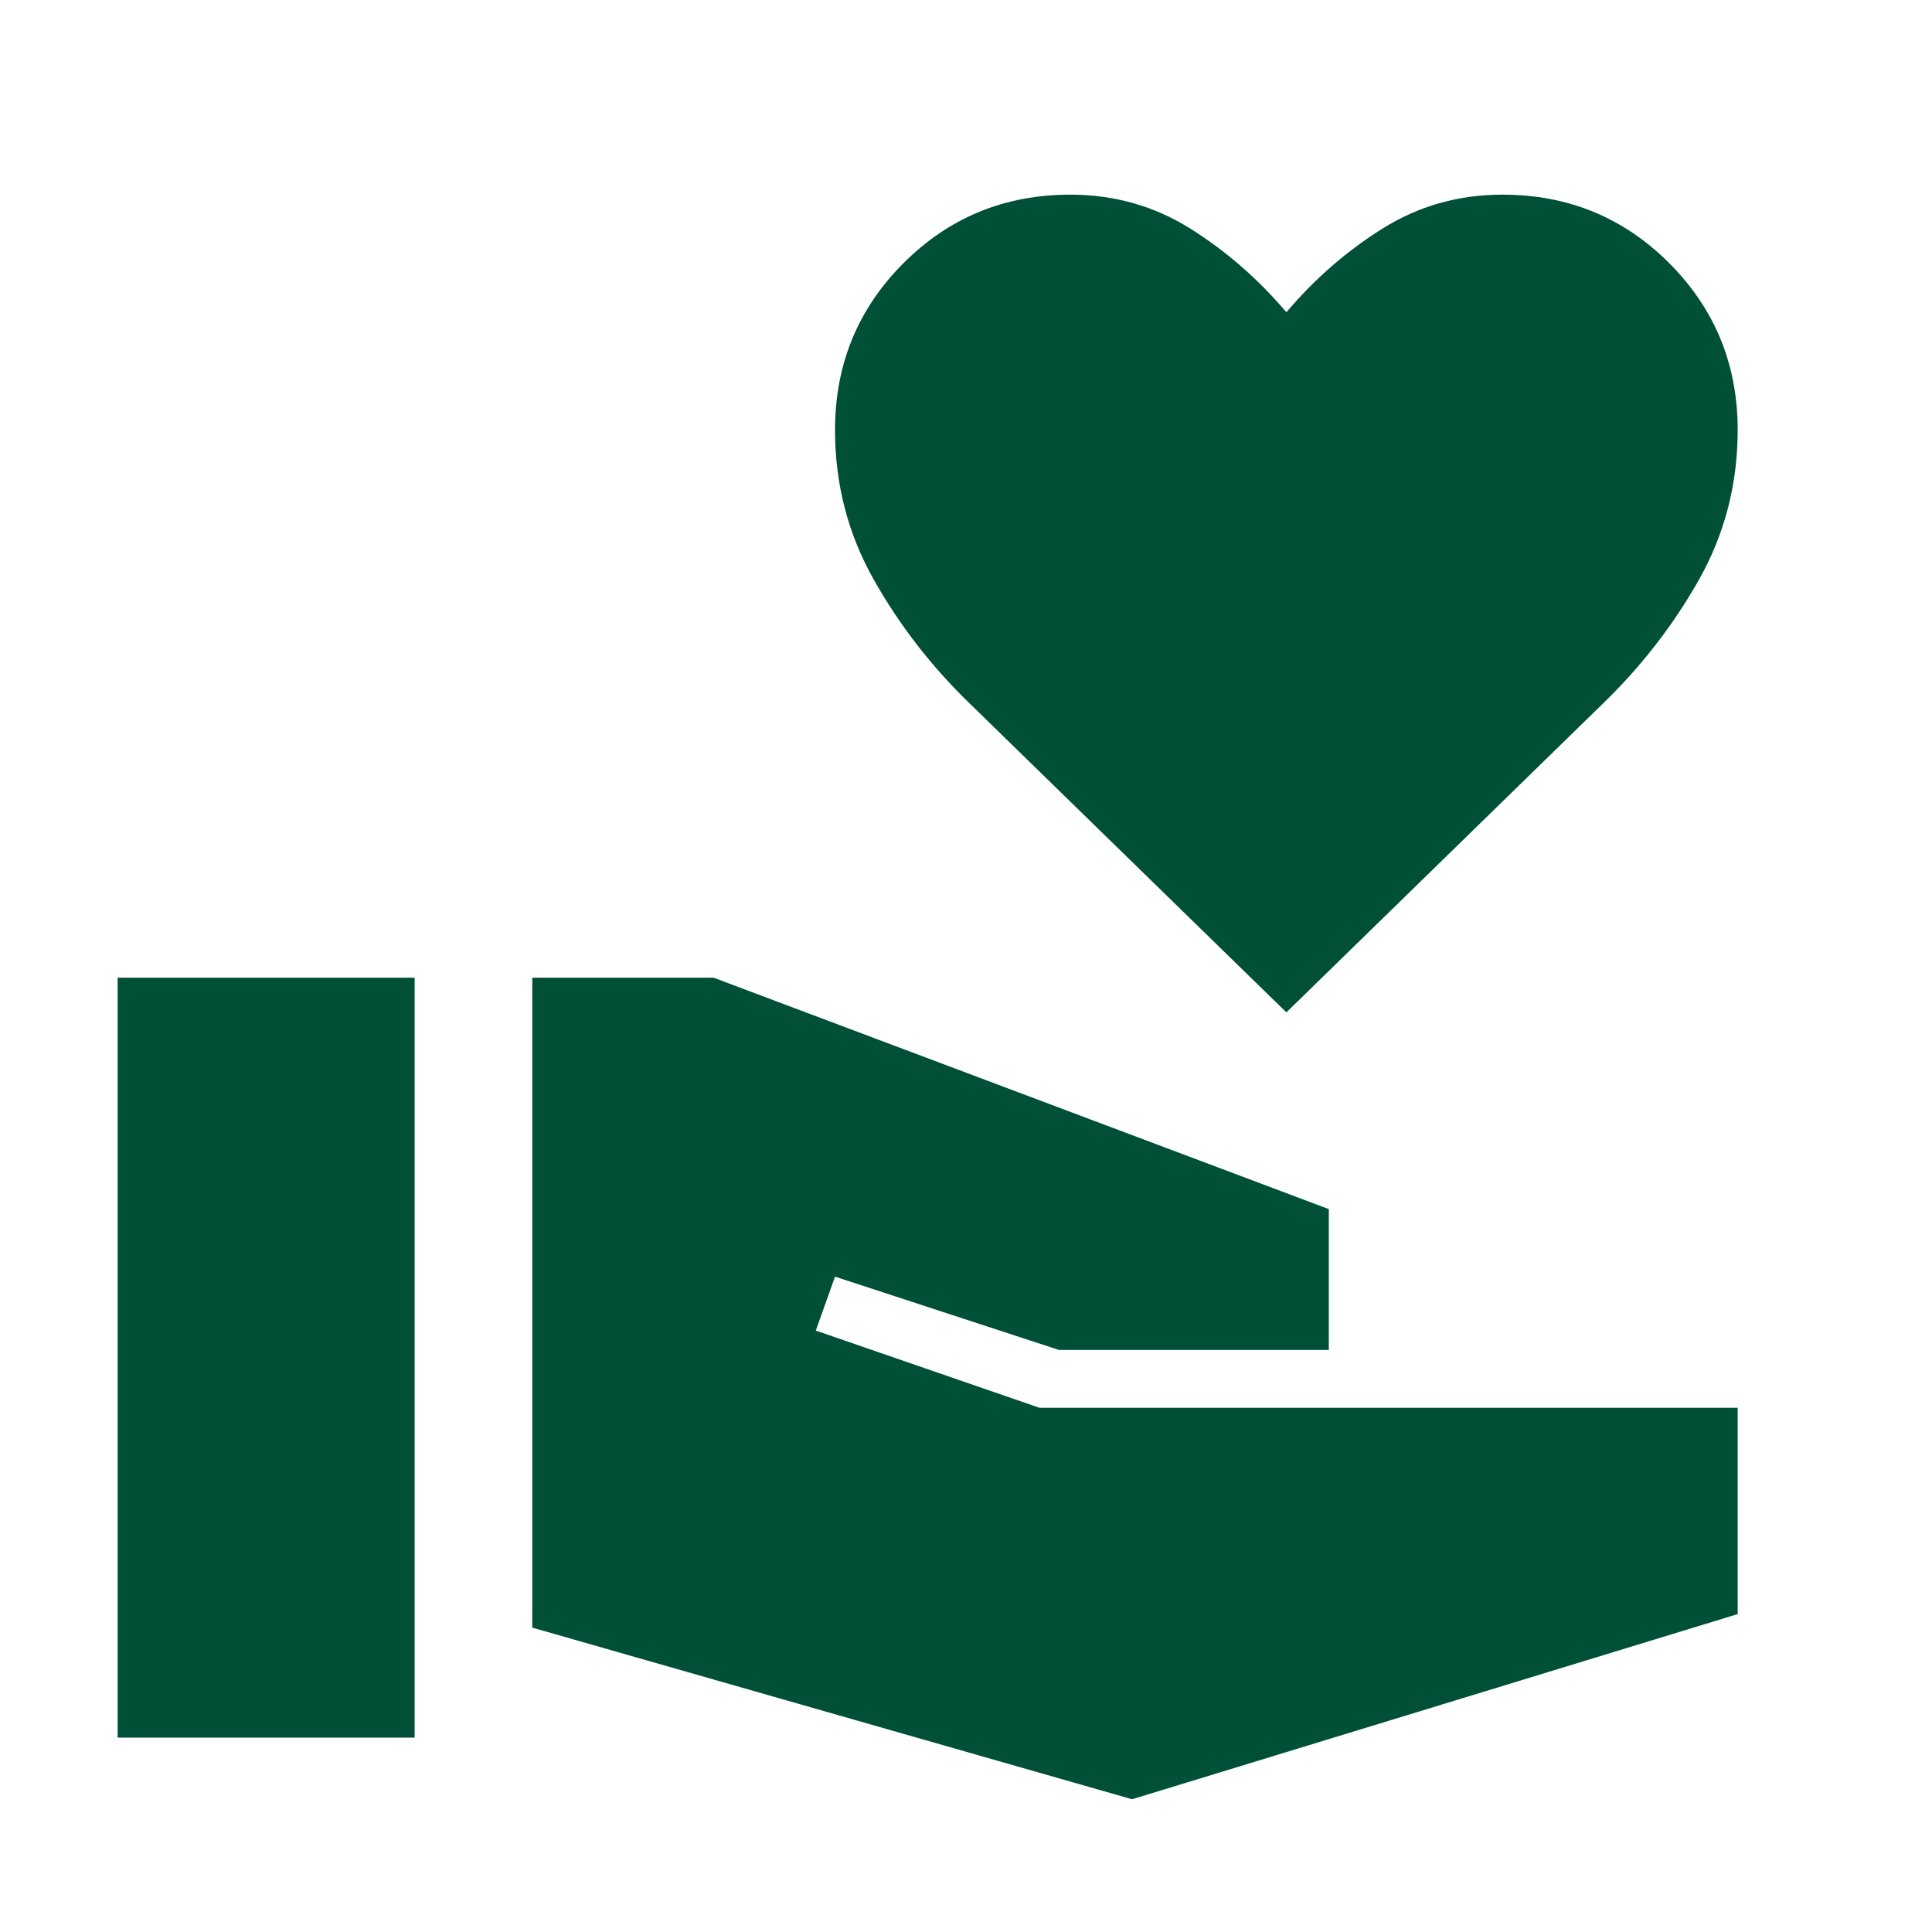
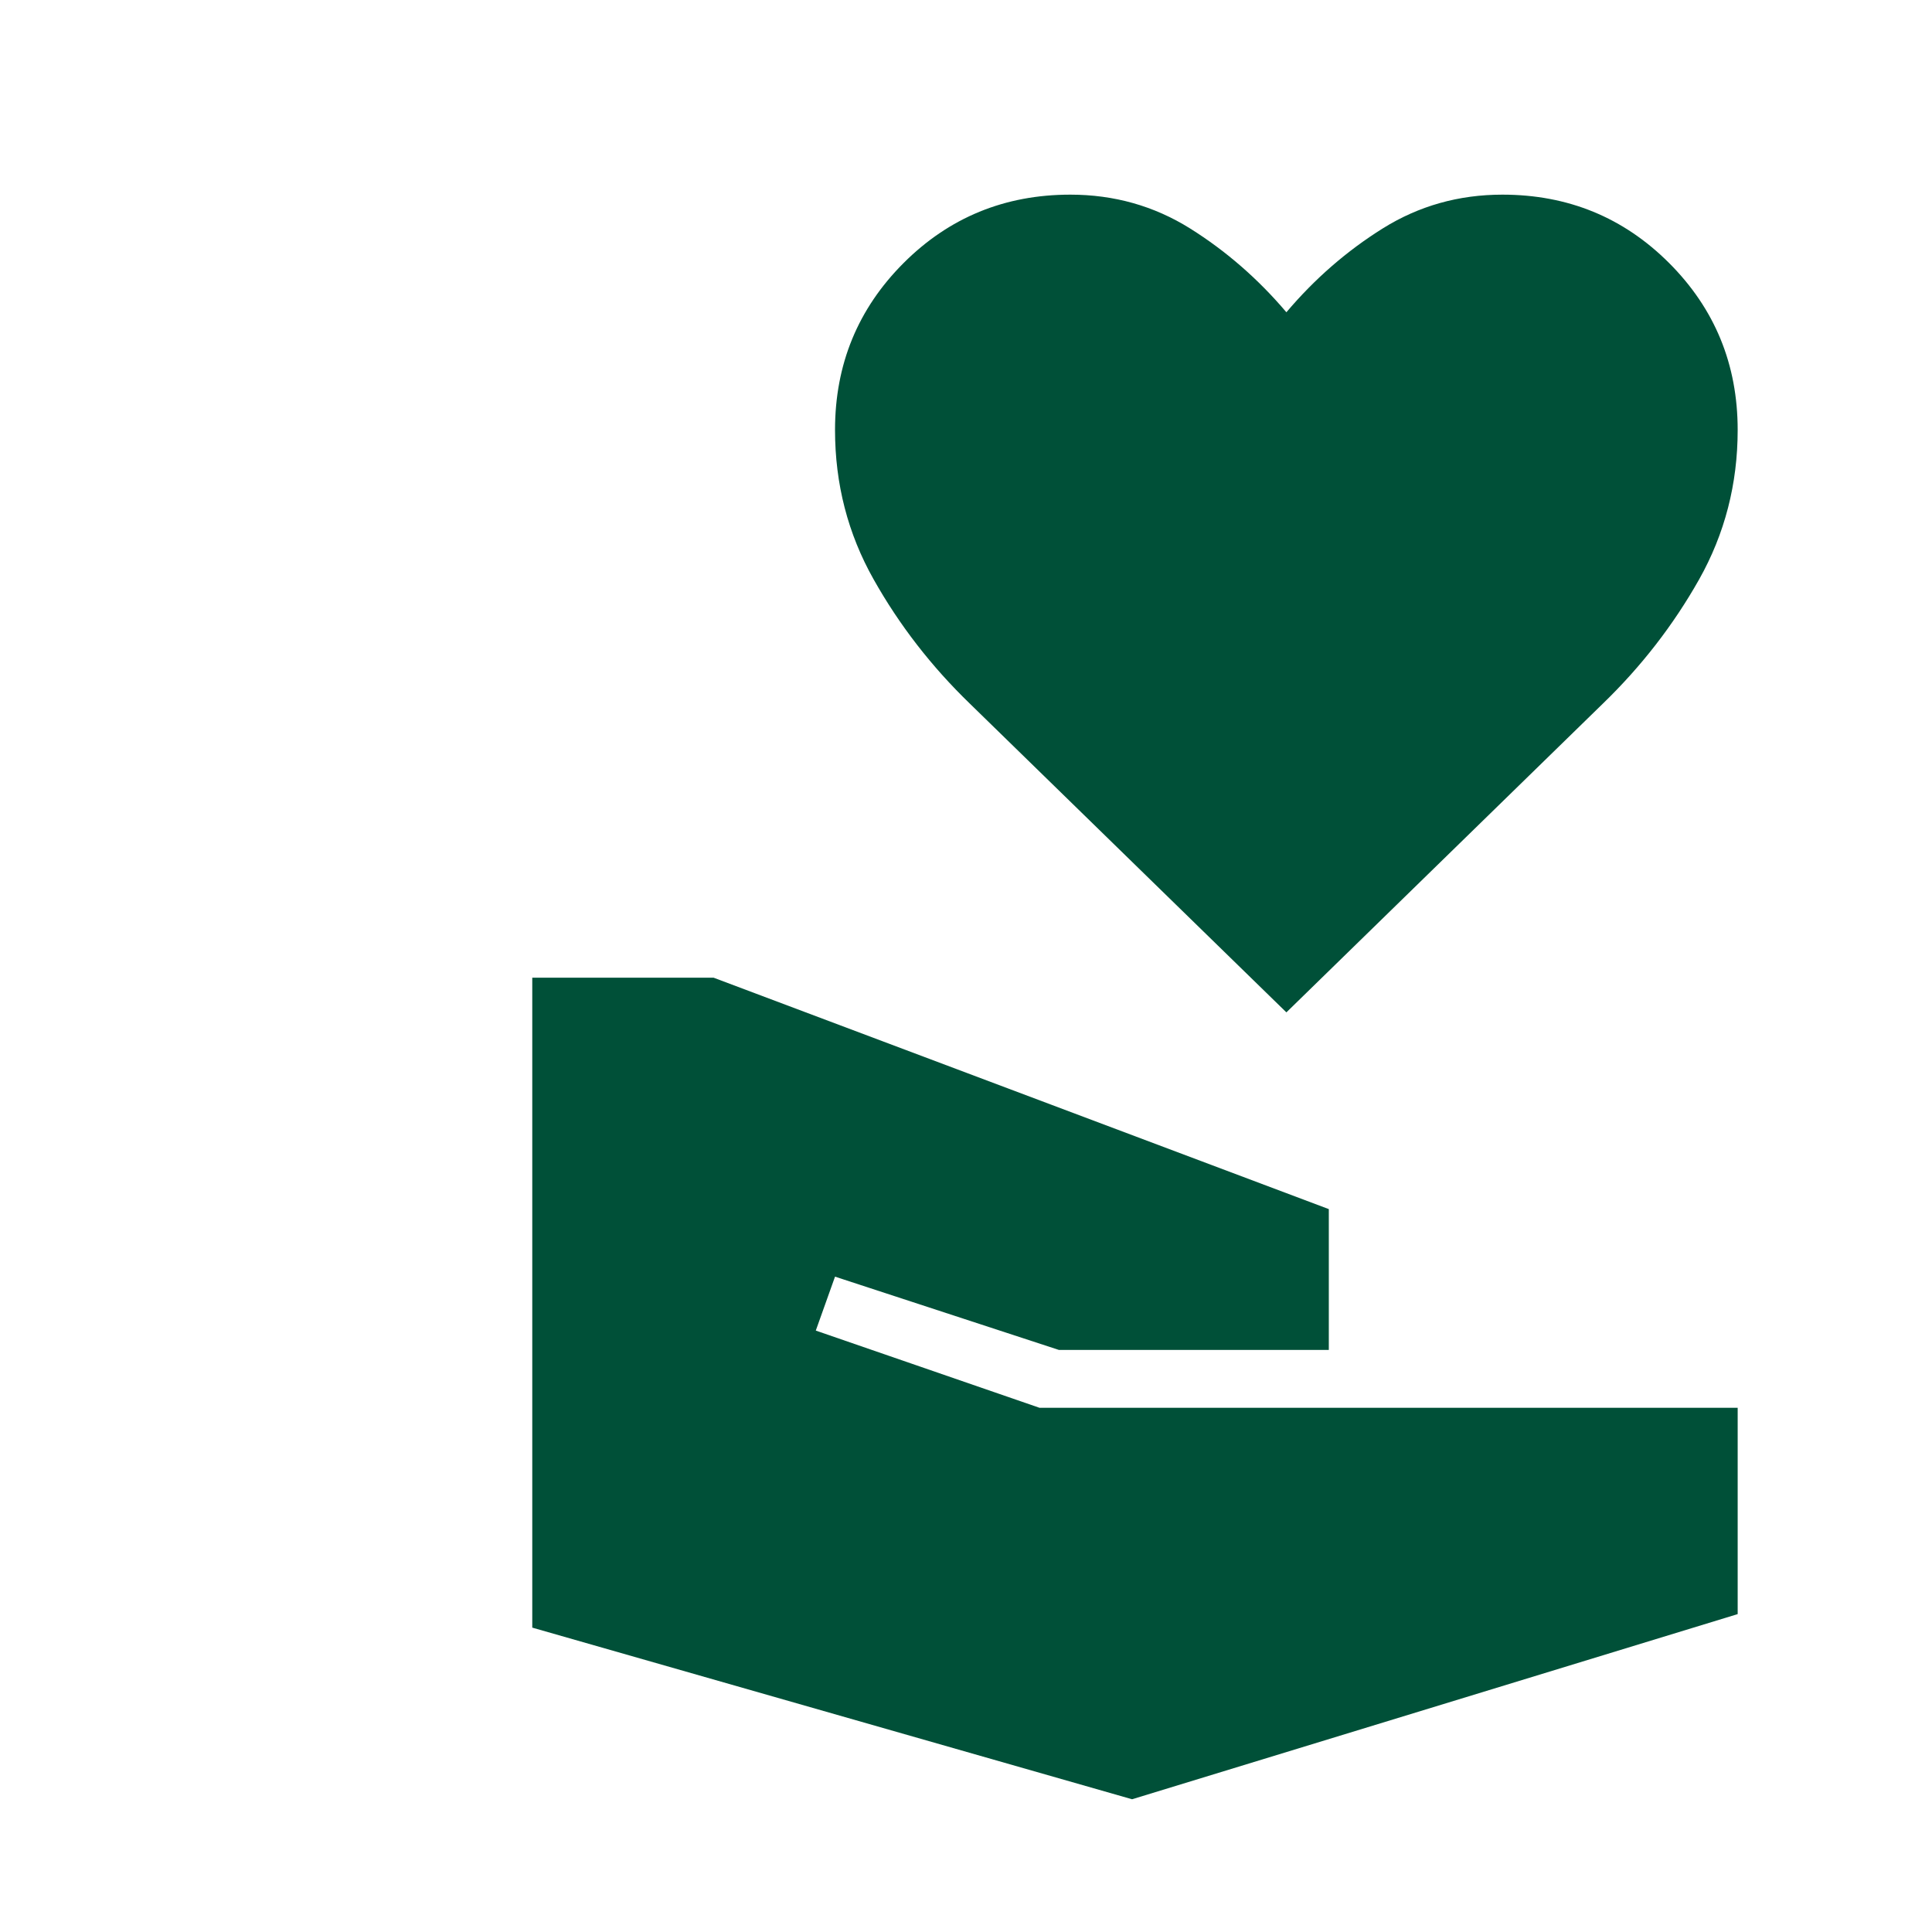
<svg xmlns="http://www.w3.org/2000/svg" width="24" height="24" viewBox="0 0 24 24" fill="none">
-   <path d="M1.461 21.585H5.151V12.145H1.461V21.585ZM14.063 22.351L21.586 20.051V17.488H12.913L10.134 16.529L10.373 15.859L13.153 16.769H16.507V15.02L8.864 12.145H6.612V20.219L14.063 22.351ZM15.98 12.576L12.05 8.743C11.571 8.28 11.172 7.765 10.853 7.198C10.533 6.631 10.373 6.012 10.373 5.341C10.373 4.526 10.657 3.836 11.224 3.268C11.791 2.701 12.482 2.418 13.296 2.418C13.839 2.418 14.335 2.558 14.782 2.837C15.229 3.117 15.628 3.464 15.98 3.879C16.331 3.464 16.73 3.117 17.178 2.837C17.625 2.558 18.12 2.418 18.663 2.418C19.478 2.418 20.168 2.701 20.735 3.268C21.302 3.836 21.586 4.526 21.586 5.341C21.586 6.012 21.426 6.631 21.107 7.198C20.787 7.765 20.388 8.28 19.909 8.743L15.98 12.576Z" fill="#005038" />
+   <path d="M1.461 21.585H5.151H1.461V21.585ZM14.063 22.351L21.586 20.051V17.488H12.913L10.134 16.529L10.373 15.859L13.153 16.769H16.507V15.02L8.864 12.145H6.612V20.219L14.063 22.351ZM15.98 12.576L12.05 8.743C11.571 8.28 11.172 7.765 10.853 7.198C10.533 6.631 10.373 6.012 10.373 5.341C10.373 4.526 10.657 3.836 11.224 3.268C11.791 2.701 12.482 2.418 13.296 2.418C13.839 2.418 14.335 2.558 14.782 2.837C15.229 3.117 15.628 3.464 15.98 3.879C16.331 3.464 16.73 3.117 17.178 2.837C17.625 2.558 18.12 2.418 18.663 2.418C19.478 2.418 20.168 2.701 20.735 3.268C21.302 3.836 21.586 4.526 21.586 5.341C21.586 6.012 21.426 6.631 21.107 7.198C20.787 7.765 20.388 8.28 19.909 8.743L15.98 12.576Z" fill="#005038" />
</svg>